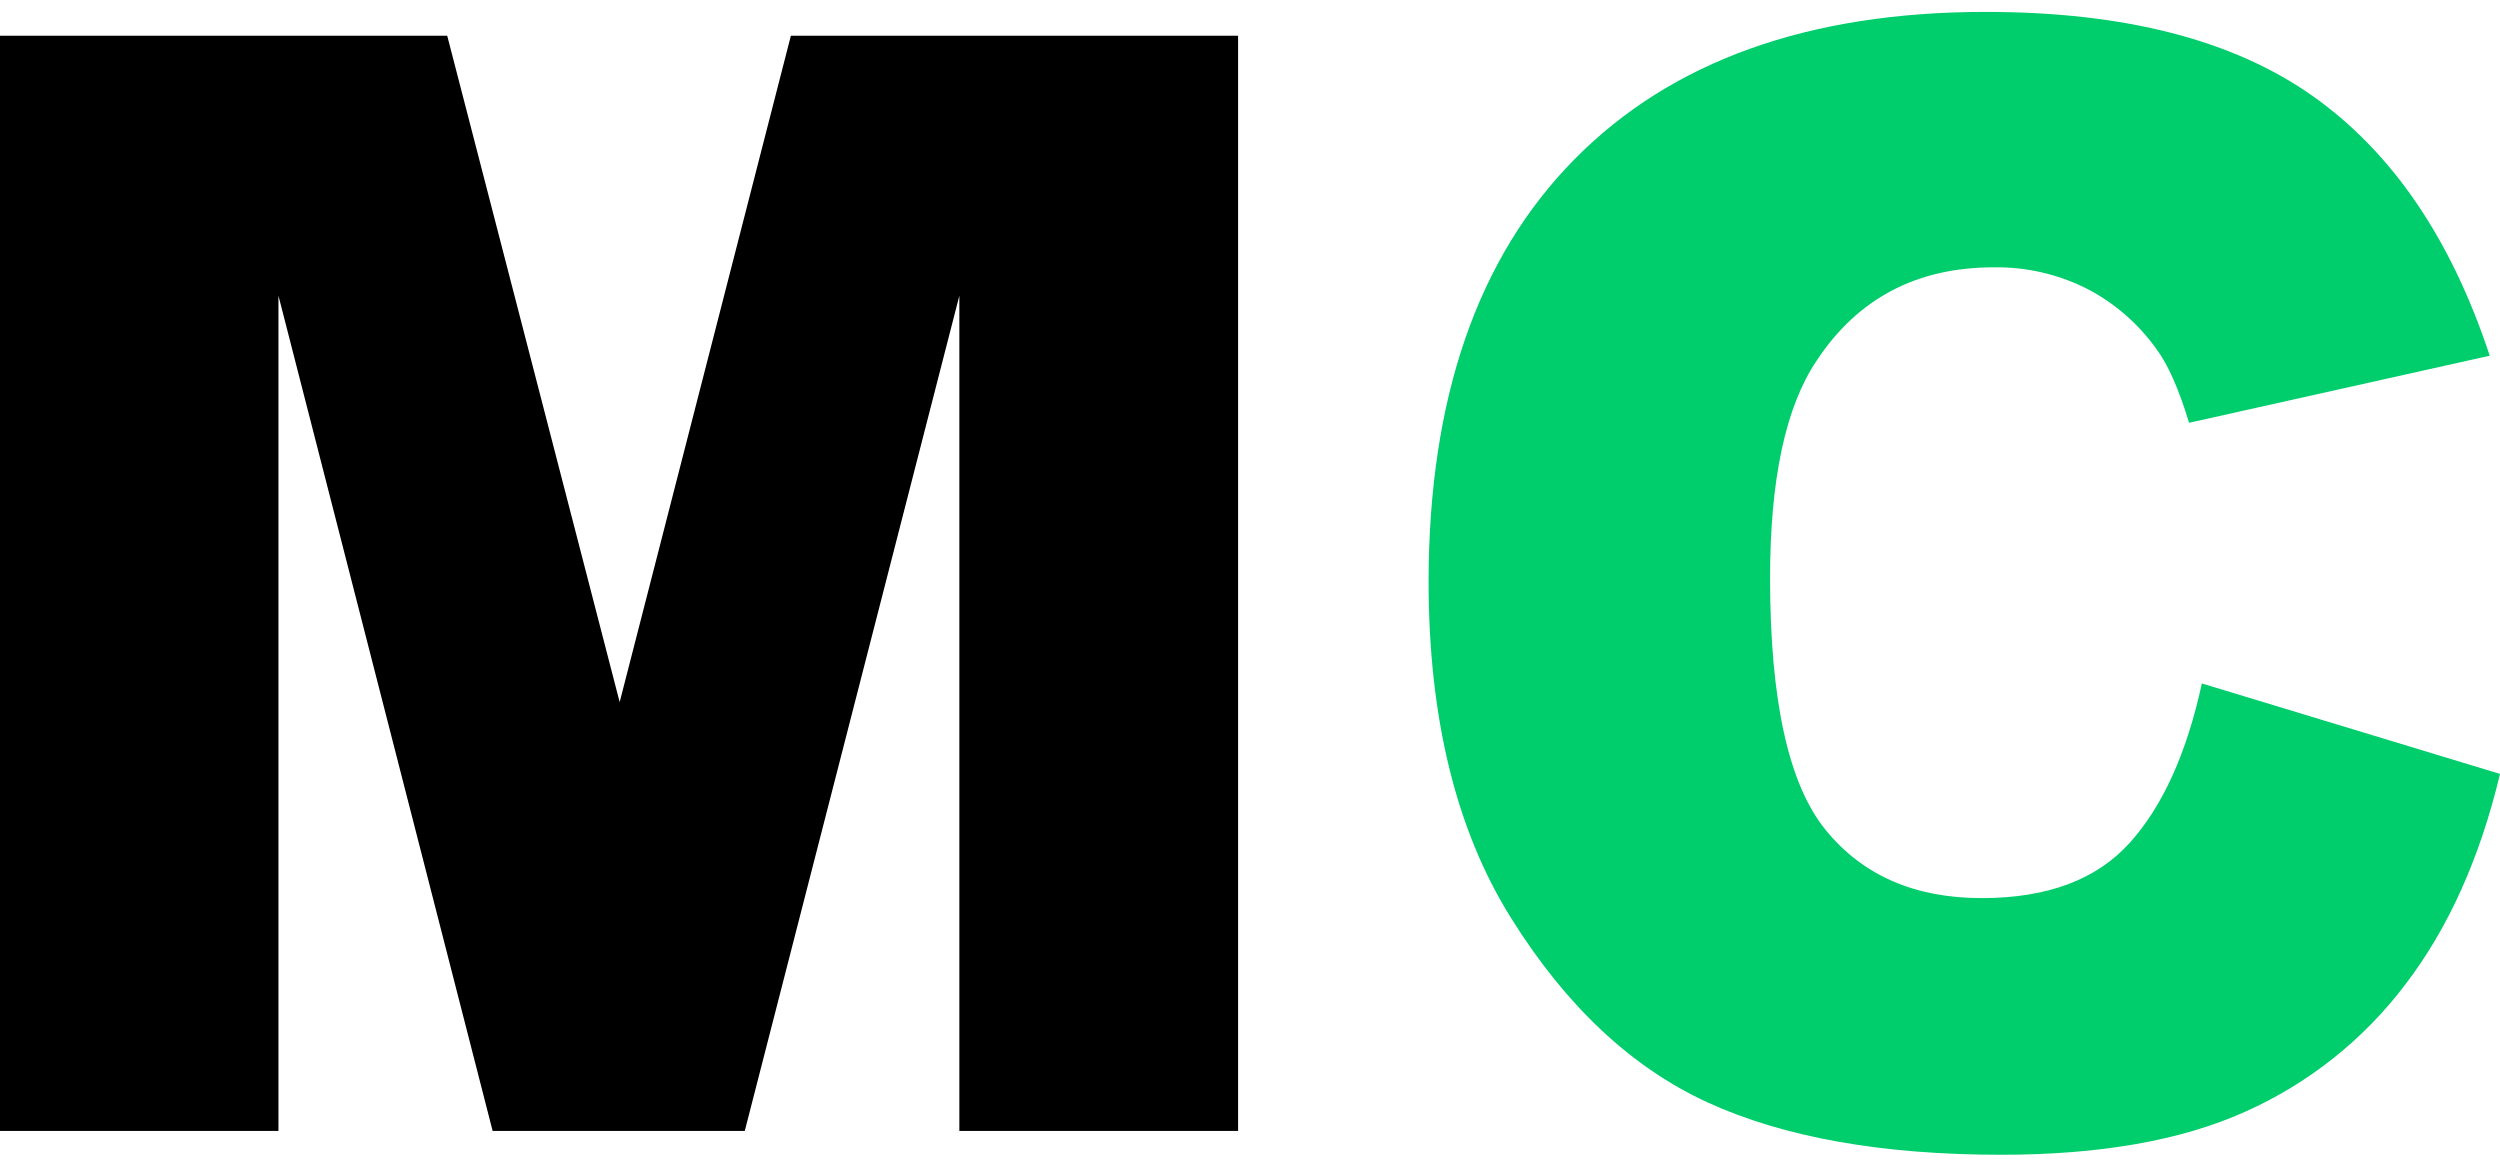
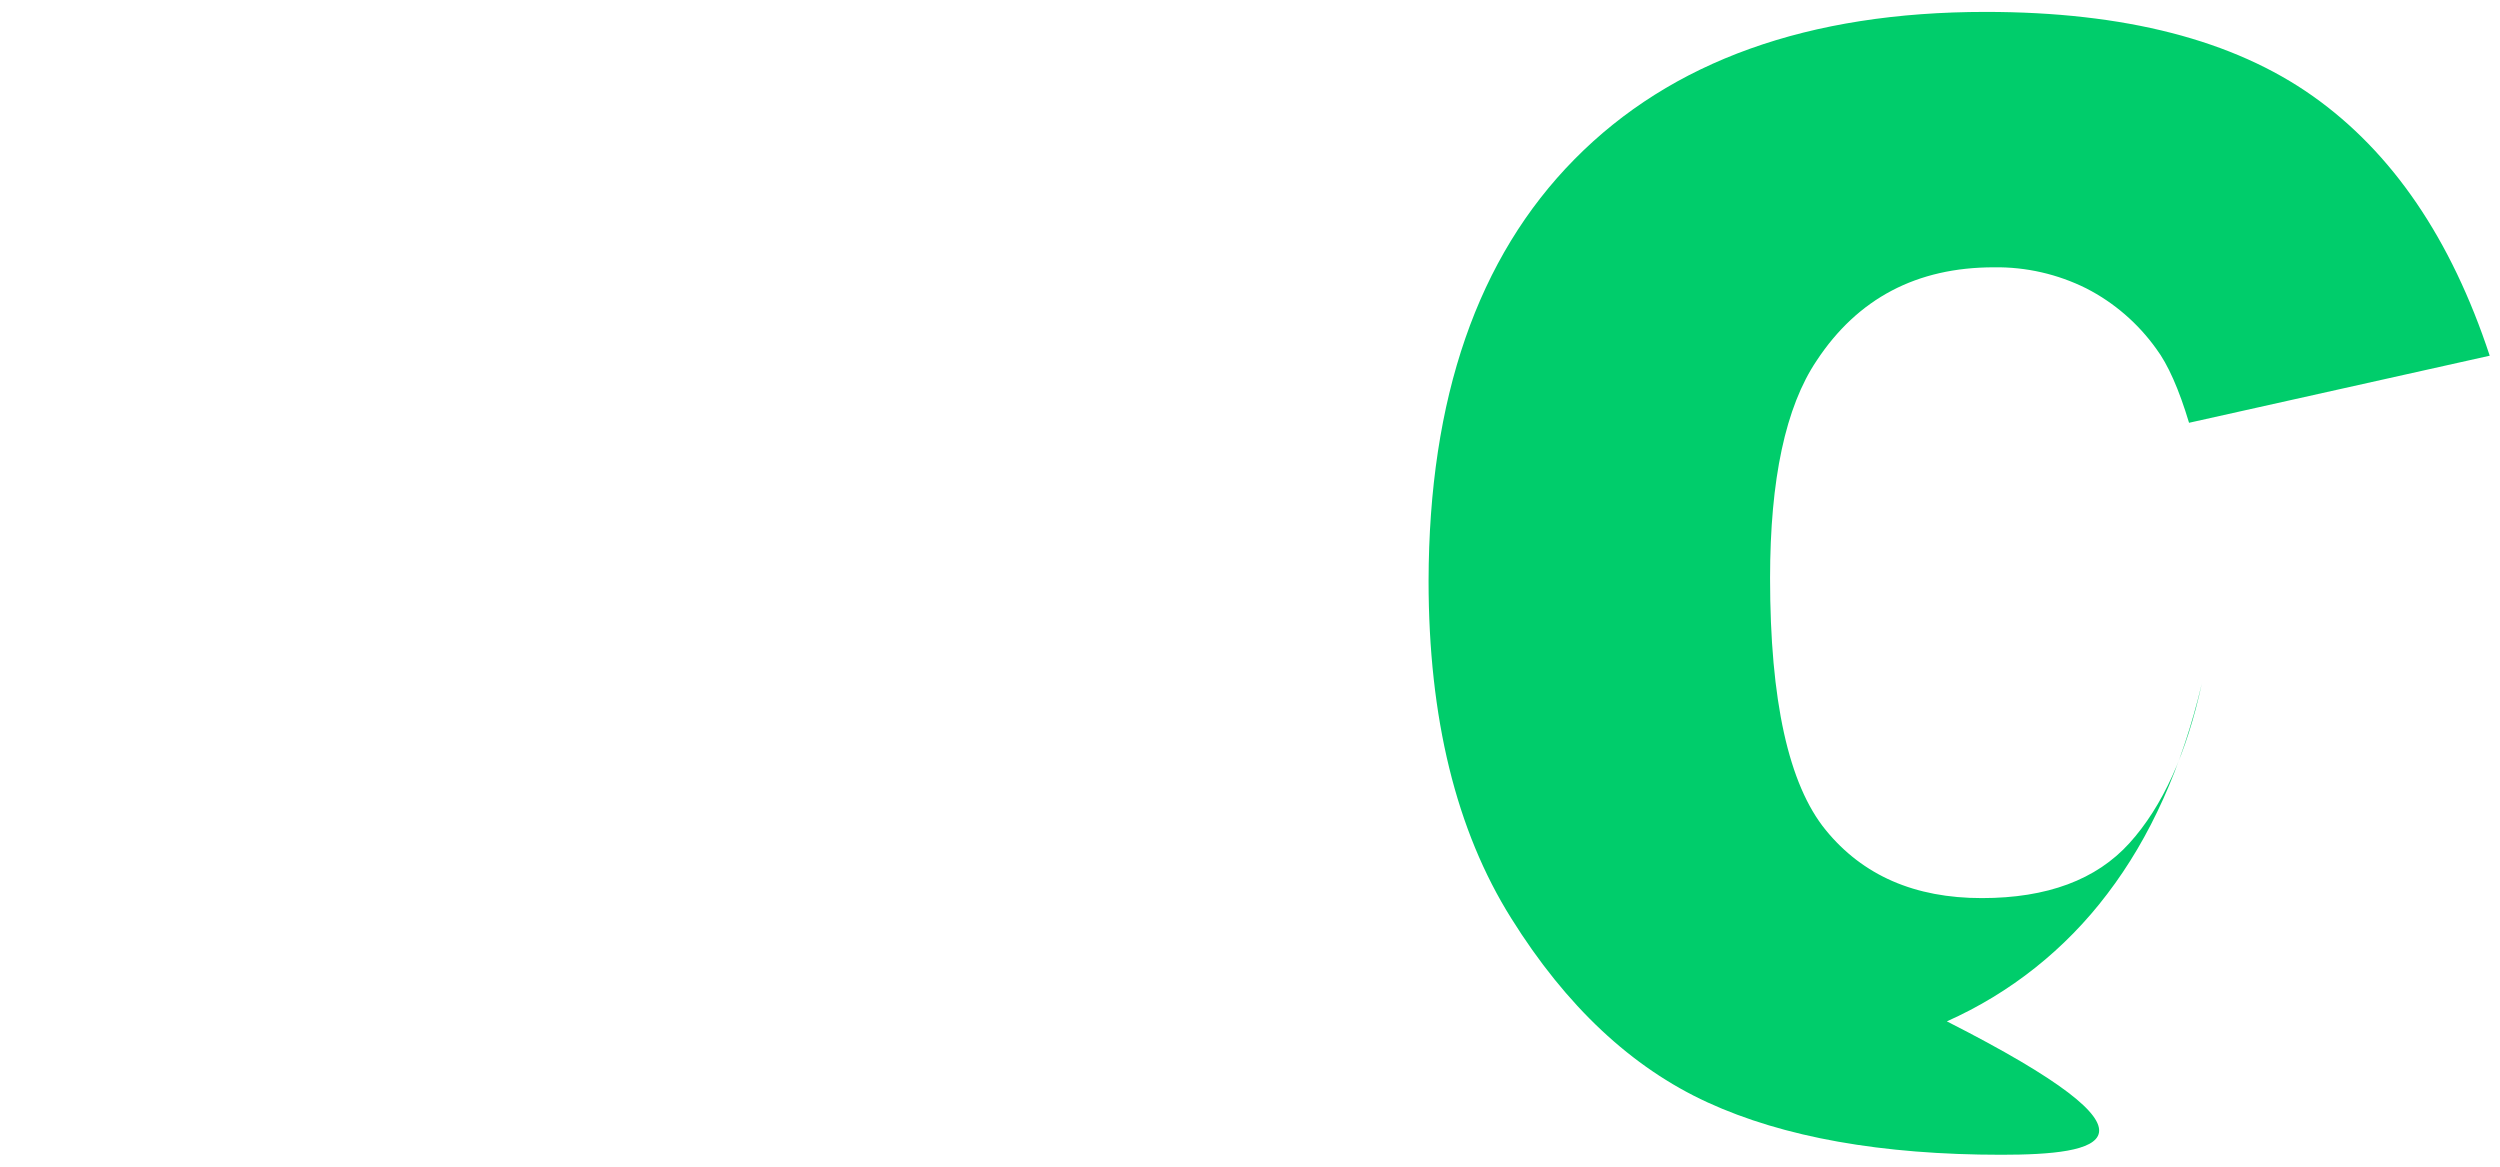
<svg xmlns="http://www.w3.org/2000/svg" width="105" height="49" viewBox="0 0 105 49">
  <g fill="none" fill-rule="evenodd">
    <g fill-rule="nonzero">
      <g>
-         <path fill="#000" d="M0 0.5L18.783 0.5 26.026 28.489 33.217 0.5 52 0.5 52 46.5 40.293 46.5 40.293 11.419 31.28 46.5 20.691 46.5 11.695 11.419 11.695 46.5 0 46.5z" transform="translate(-379 -755) translate(379 756)" />
-         <path fill="#00CD6B" d="M92.478 27.705L105 31.504c-.84 3.524-2.164 6.471-3.973 8.84-1.76 2.327-4.077 4.168-6.737 5.352C91.61 46.9 88.198 47.5 84.055 47.5c-5.028 0-9.14-.733-12.334-2.198-3.196-1.466-5.945-4.045-8.25-7.736C61.157 33.876 60 29.152 60 23.394c.016-7.678 2.059-13.58 6.129-17.705C70.199 1.563 75.956-.5 83.4-.5c5.827 0 10.406 1.179 13.738 3.536 3.333 2.358 5.81 5.992 7.43 10.904L91.94 16.757c-.425-1.414-.885-2.451-1.38-3.112-.764-1.067-1.77-1.936-2.937-2.534-1.204-.6-2.534-.904-3.88-.884-3.238 0-5.72 1.306-7.444 3.92-1.304 1.938-1.956 4.984-1.956 9.135 0 5.141.778 8.667 2.335 10.577 1.556 1.91 3.743 2.863 6.56 2.861 2.742 0 4.808-.77 6.2-2.31 1.392-1.54 2.405-3.775 3.04-6.705z" transform="translate(-379 -755) translate(379 756)" />
+         <path fill="#00CD6B" d="M92.478 27.705c-.84 3.524-2.164 6.471-3.973 8.84-1.76 2.327-4.077 4.168-6.737 5.352C91.61 46.9 88.198 47.5 84.055 47.5c-5.028 0-9.14-.733-12.334-2.198-3.196-1.466-5.945-4.045-8.25-7.736C61.157 33.876 60 29.152 60 23.394c.016-7.678 2.059-13.58 6.129-17.705C70.199 1.563 75.956-.5 83.4-.5c5.827 0 10.406 1.179 13.738 3.536 3.333 2.358 5.81 5.992 7.43 10.904L91.94 16.757c-.425-1.414-.885-2.451-1.38-3.112-.764-1.067-1.77-1.936-2.937-2.534-1.204-.6-2.534-.904-3.88-.884-3.238 0-5.72 1.306-7.444 3.92-1.304 1.938-1.956 4.984-1.956 9.135 0 5.141.778 8.667 2.335 10.577 1.556 1.91 3.743 2.863 6.56 2.861 2.742 0 4.808-.77 6.2-2.31 1.392-1.54 2.405-3.775 3.04-6.705z" transform="translate(-379 -755) translate(379 756)" />
      </g>
    </g>
  </g>
</svg>